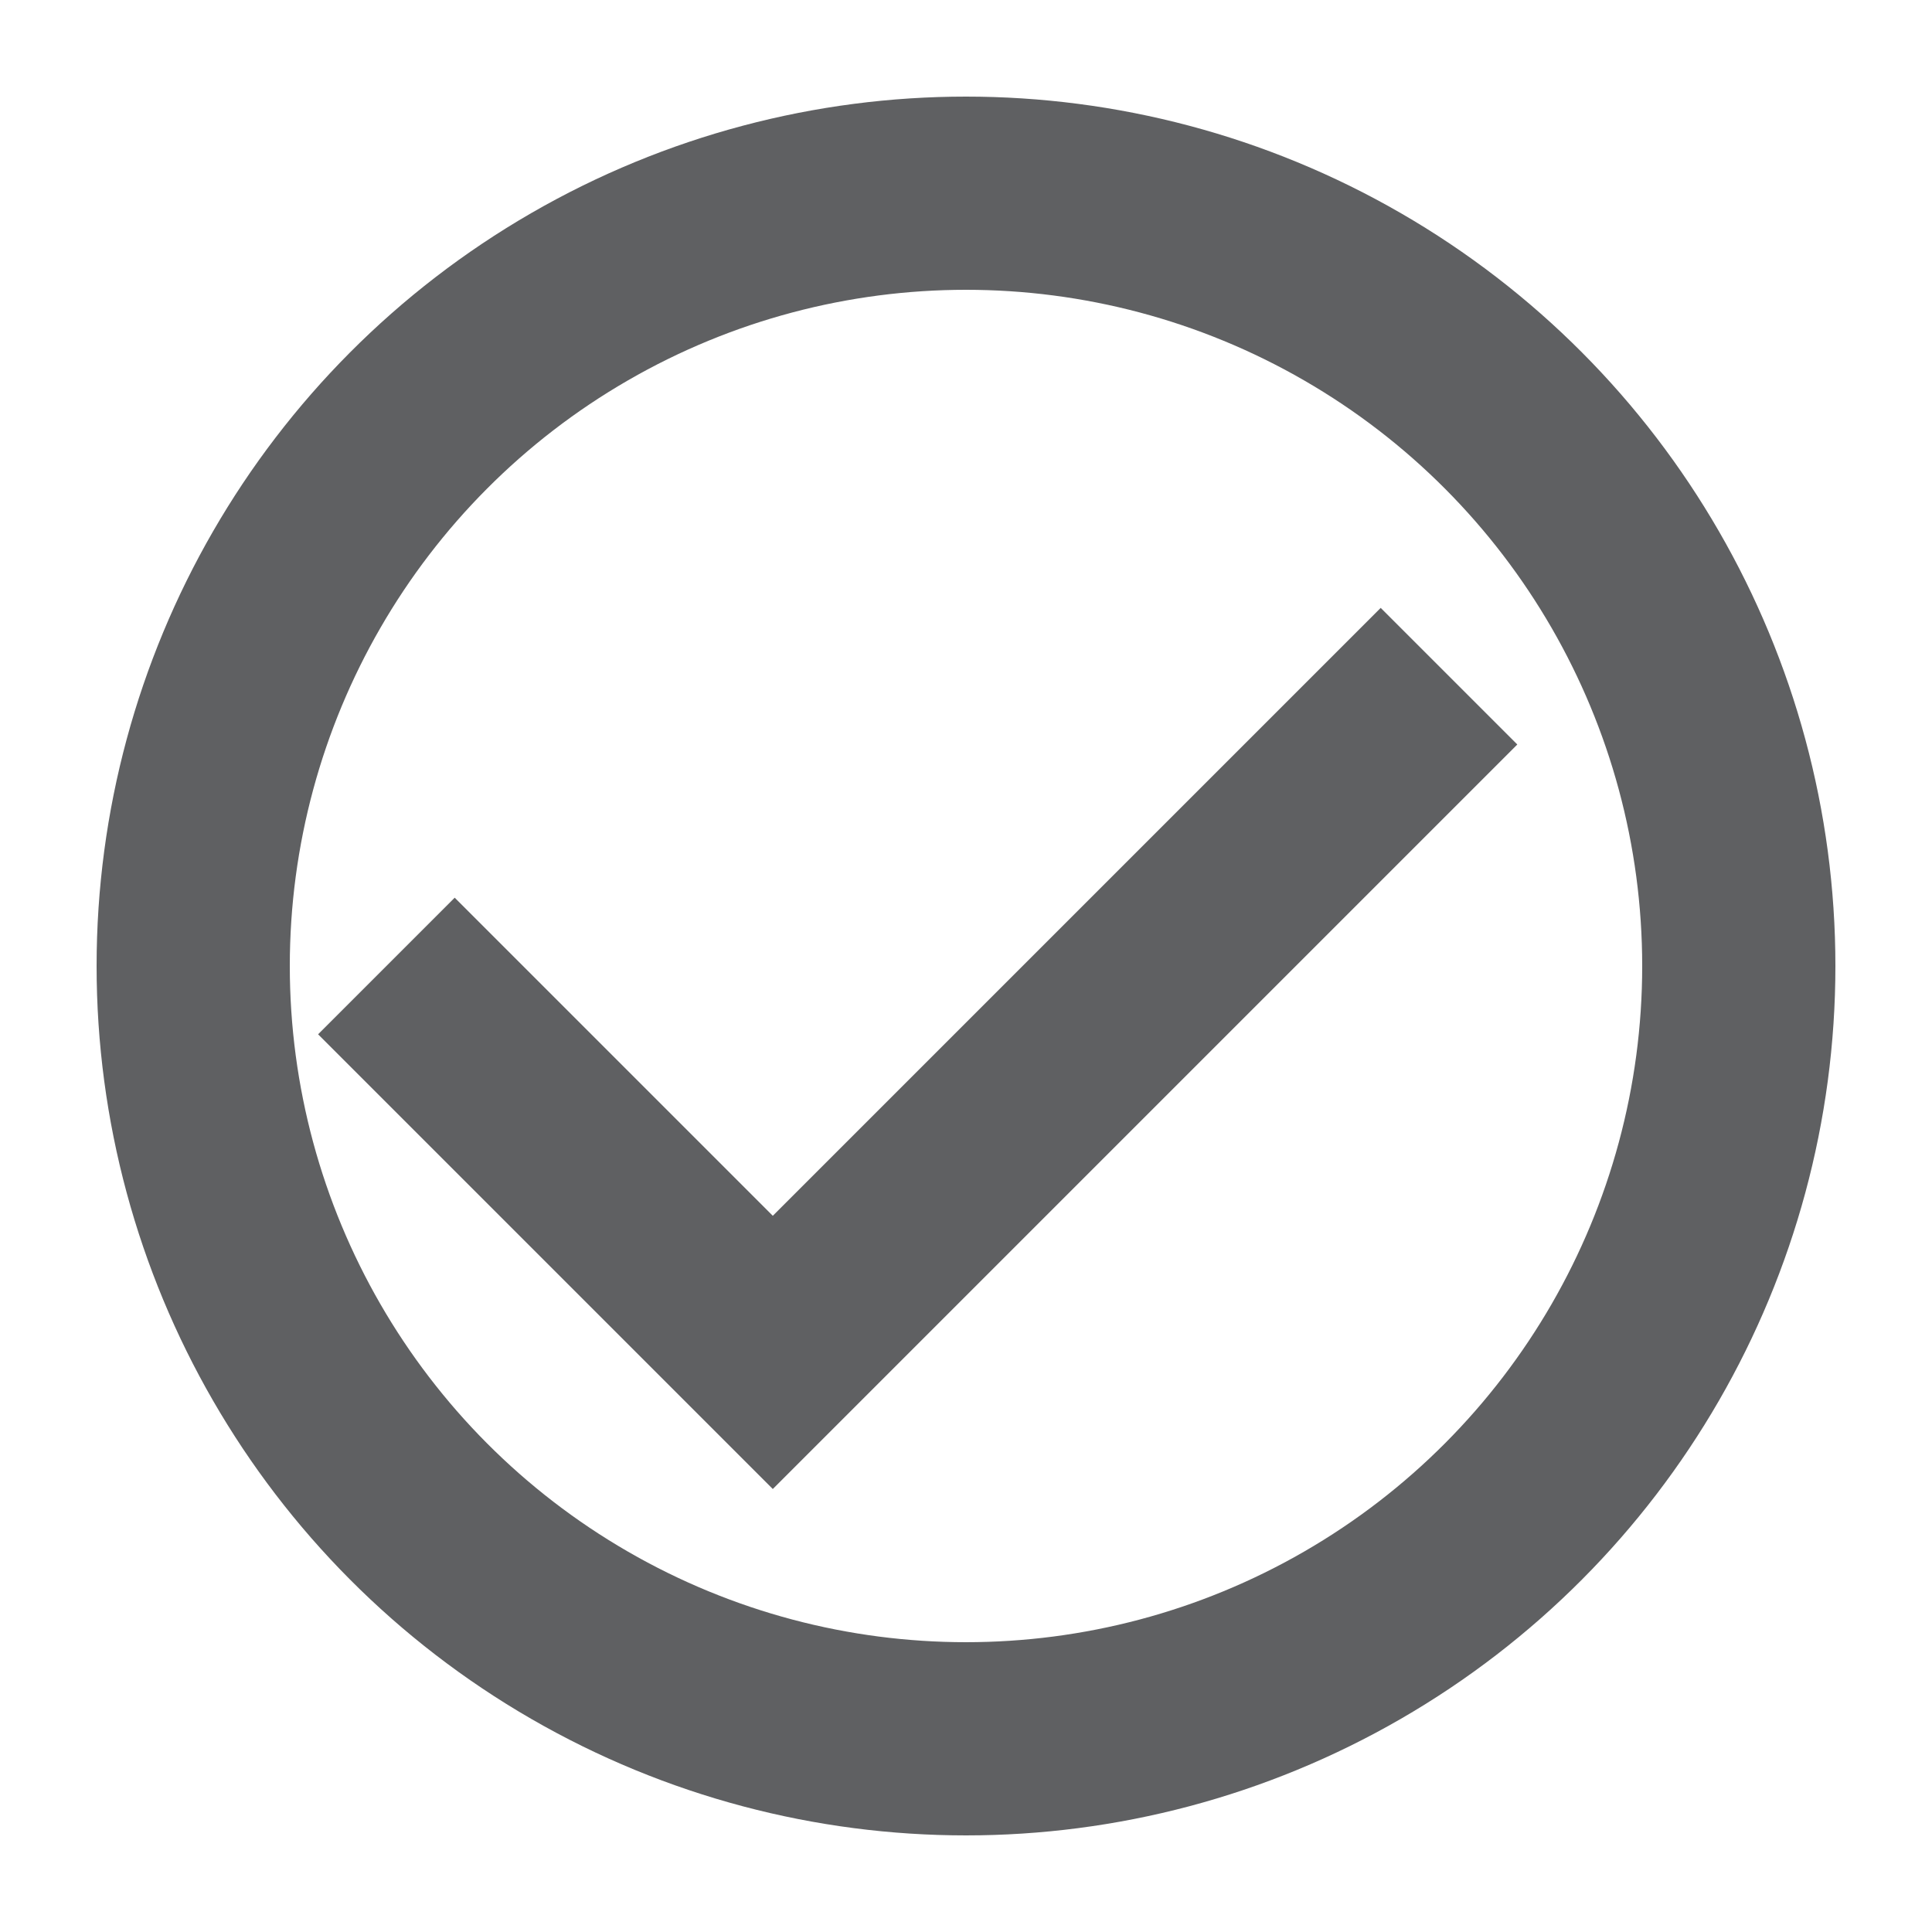
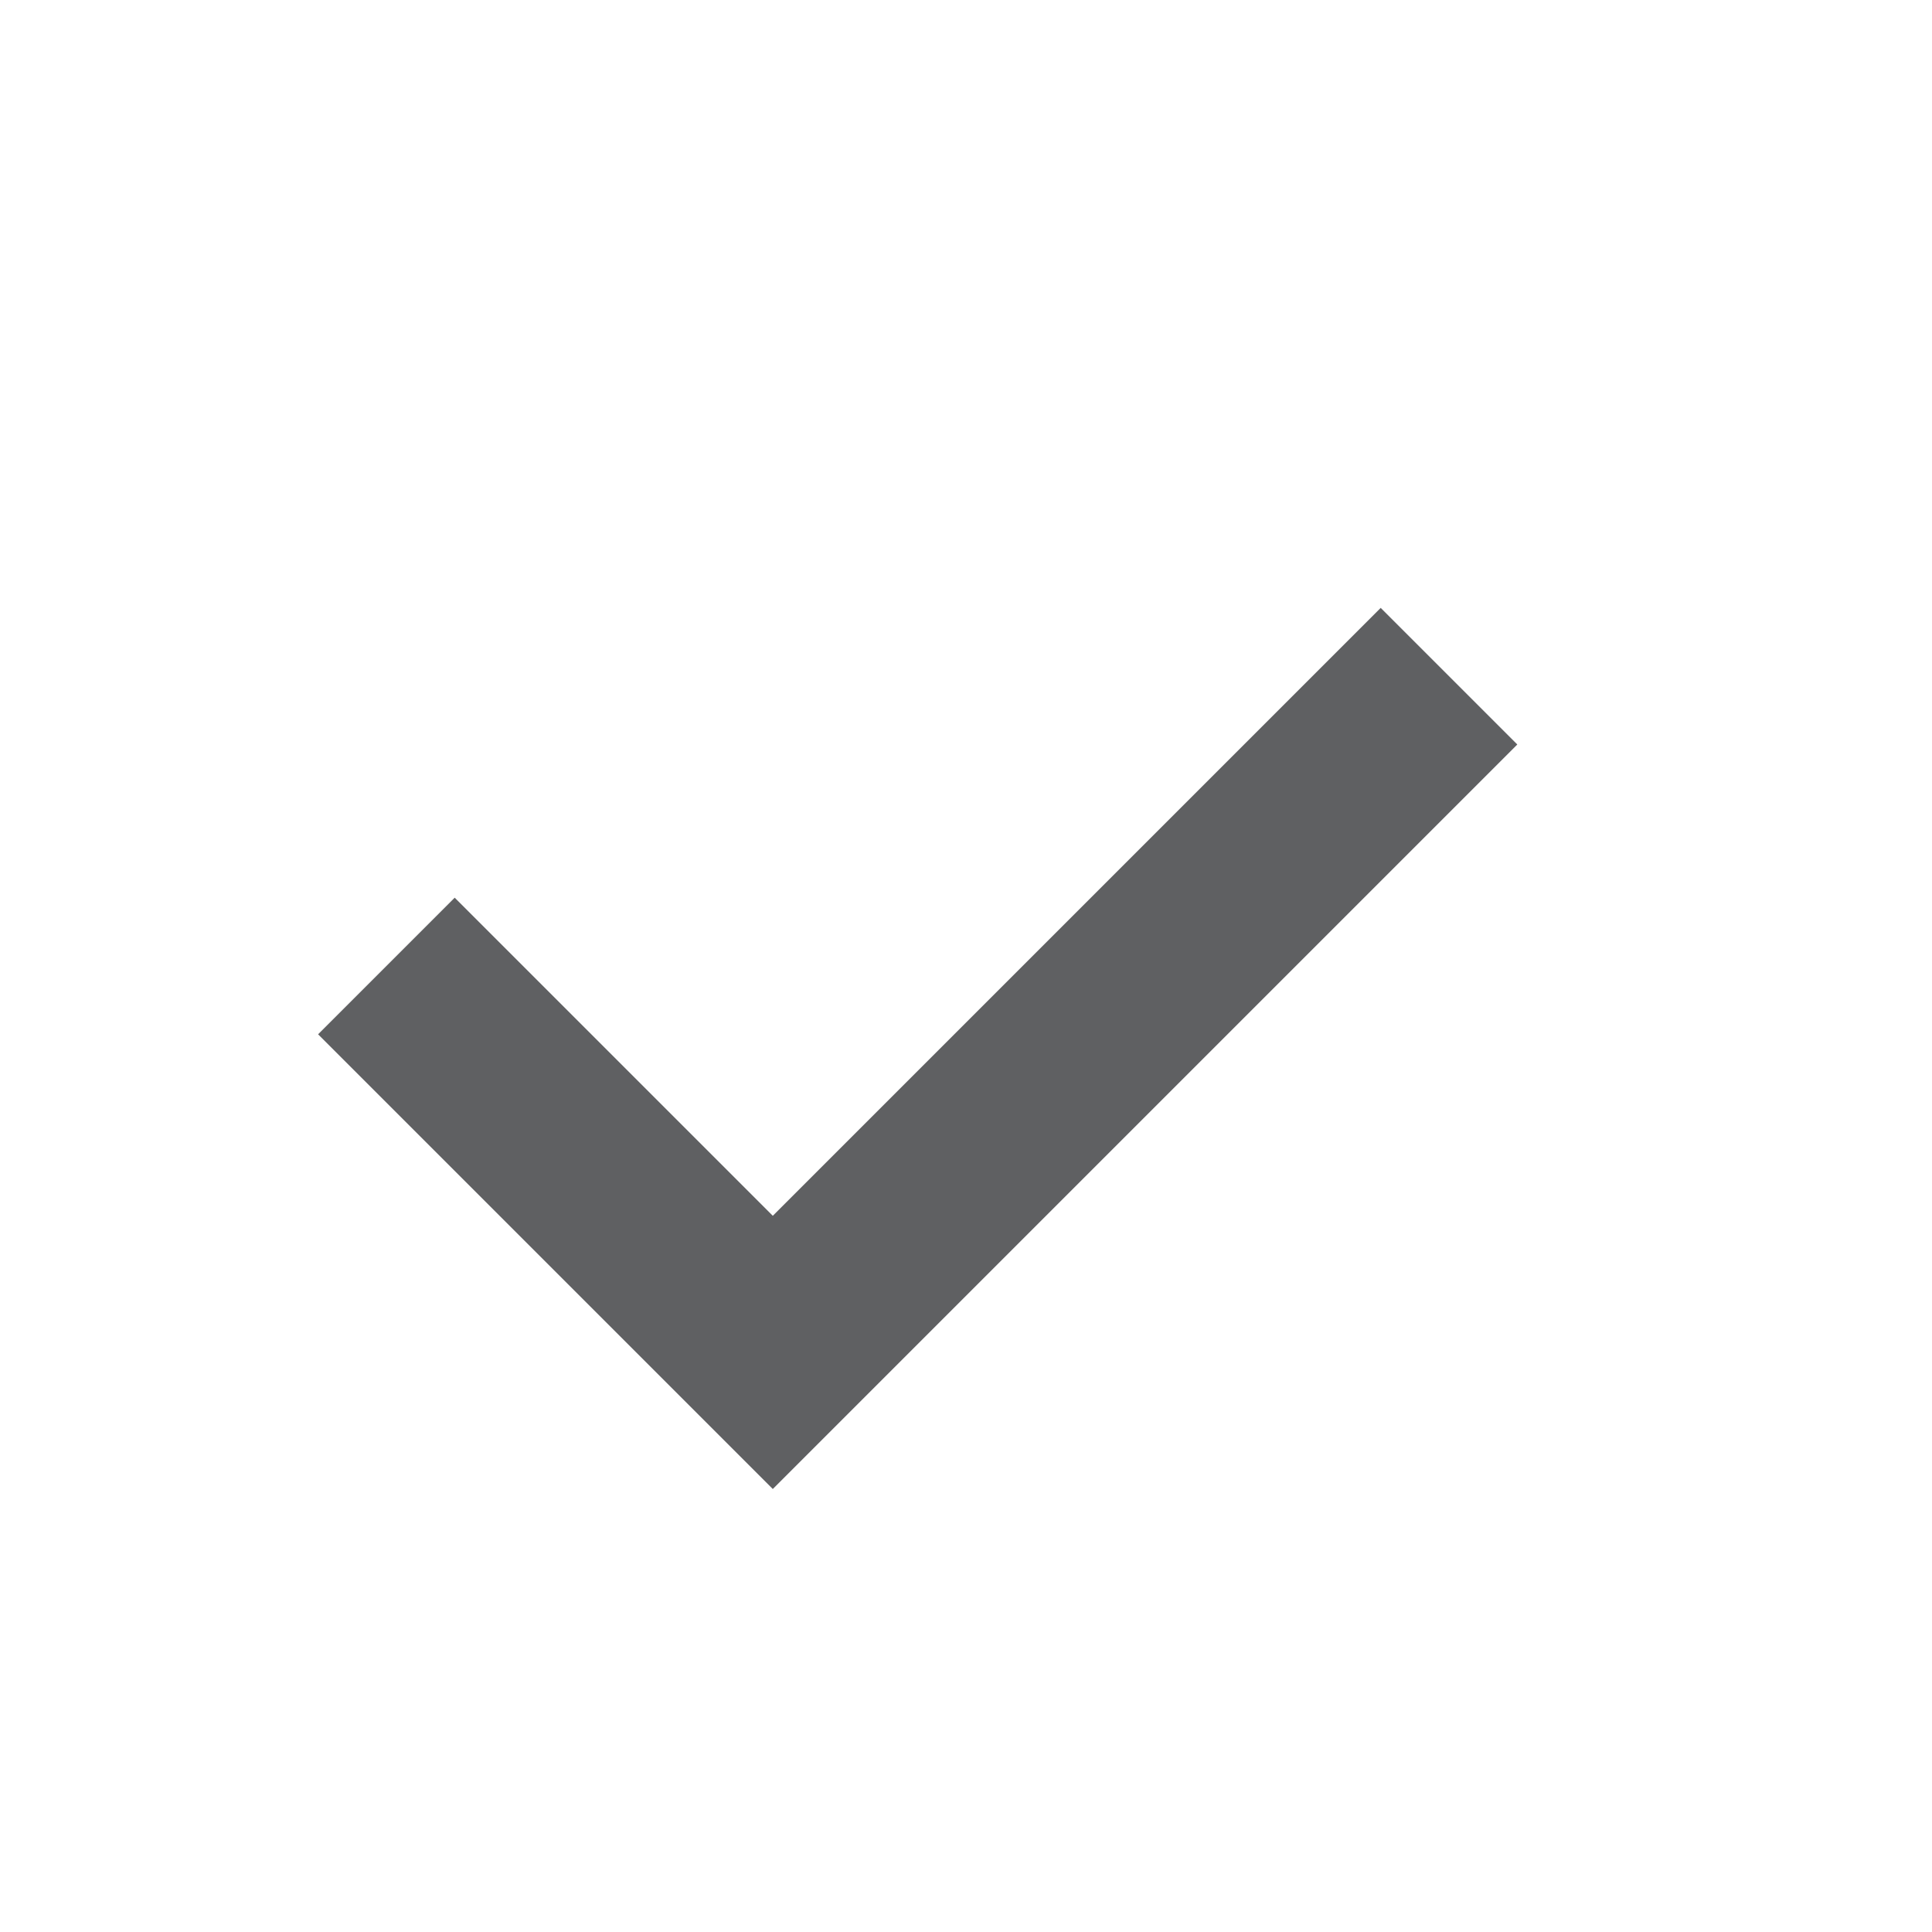
<svg xmlns="http://www.w3.org/2000/svg" id="checkMarkCircle">
  <style type="text/css">

    

    #checkMarkCircle {
    width :20px;
    height:20px;
    }

    #checkMarkCircle path {
    stroke :#5F6062;
    fill:none;
    stroke-linecap:butt;
    stroke-width:2;
    }

    #checkMarkCircle circle {
    stroke: #5F6062;
    fill: none;
    stroke-linecap: butt;
    stroke-width: 2;
    }
  </style>
-   <circle cx="10" cy="10" r="8" />
  <path d="M4 10 l 4 4 l 7 -7" />
</svg>